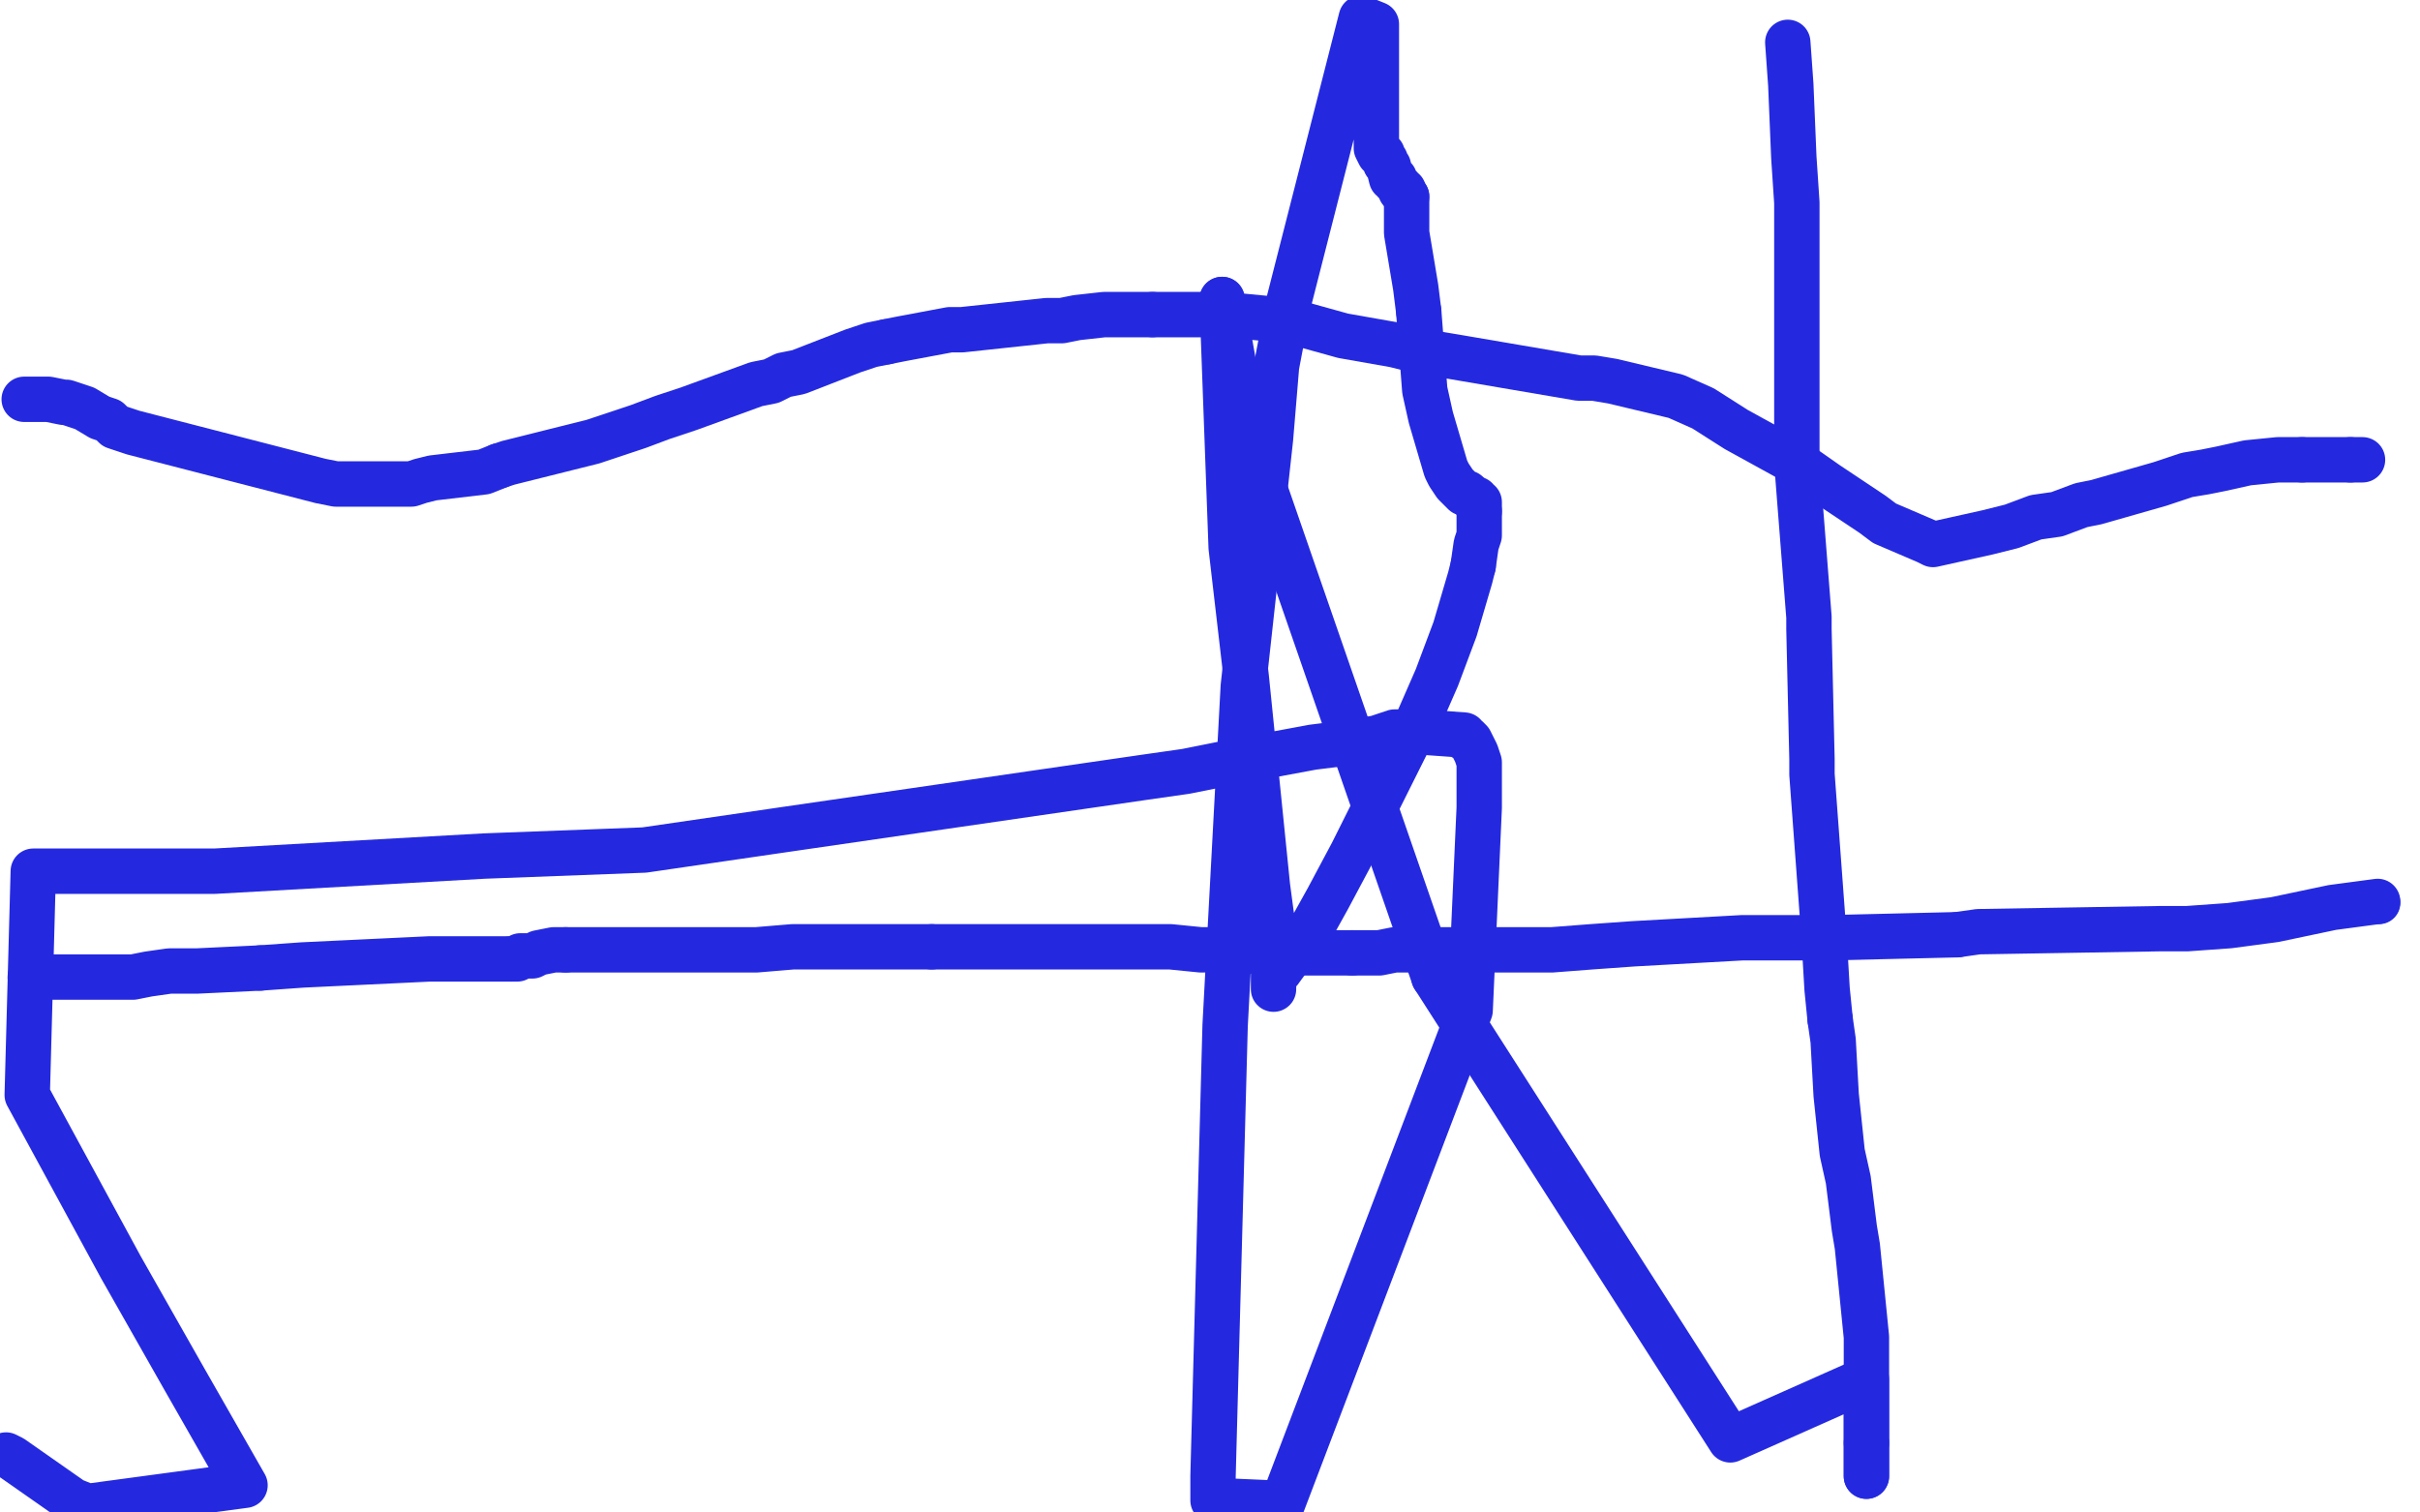
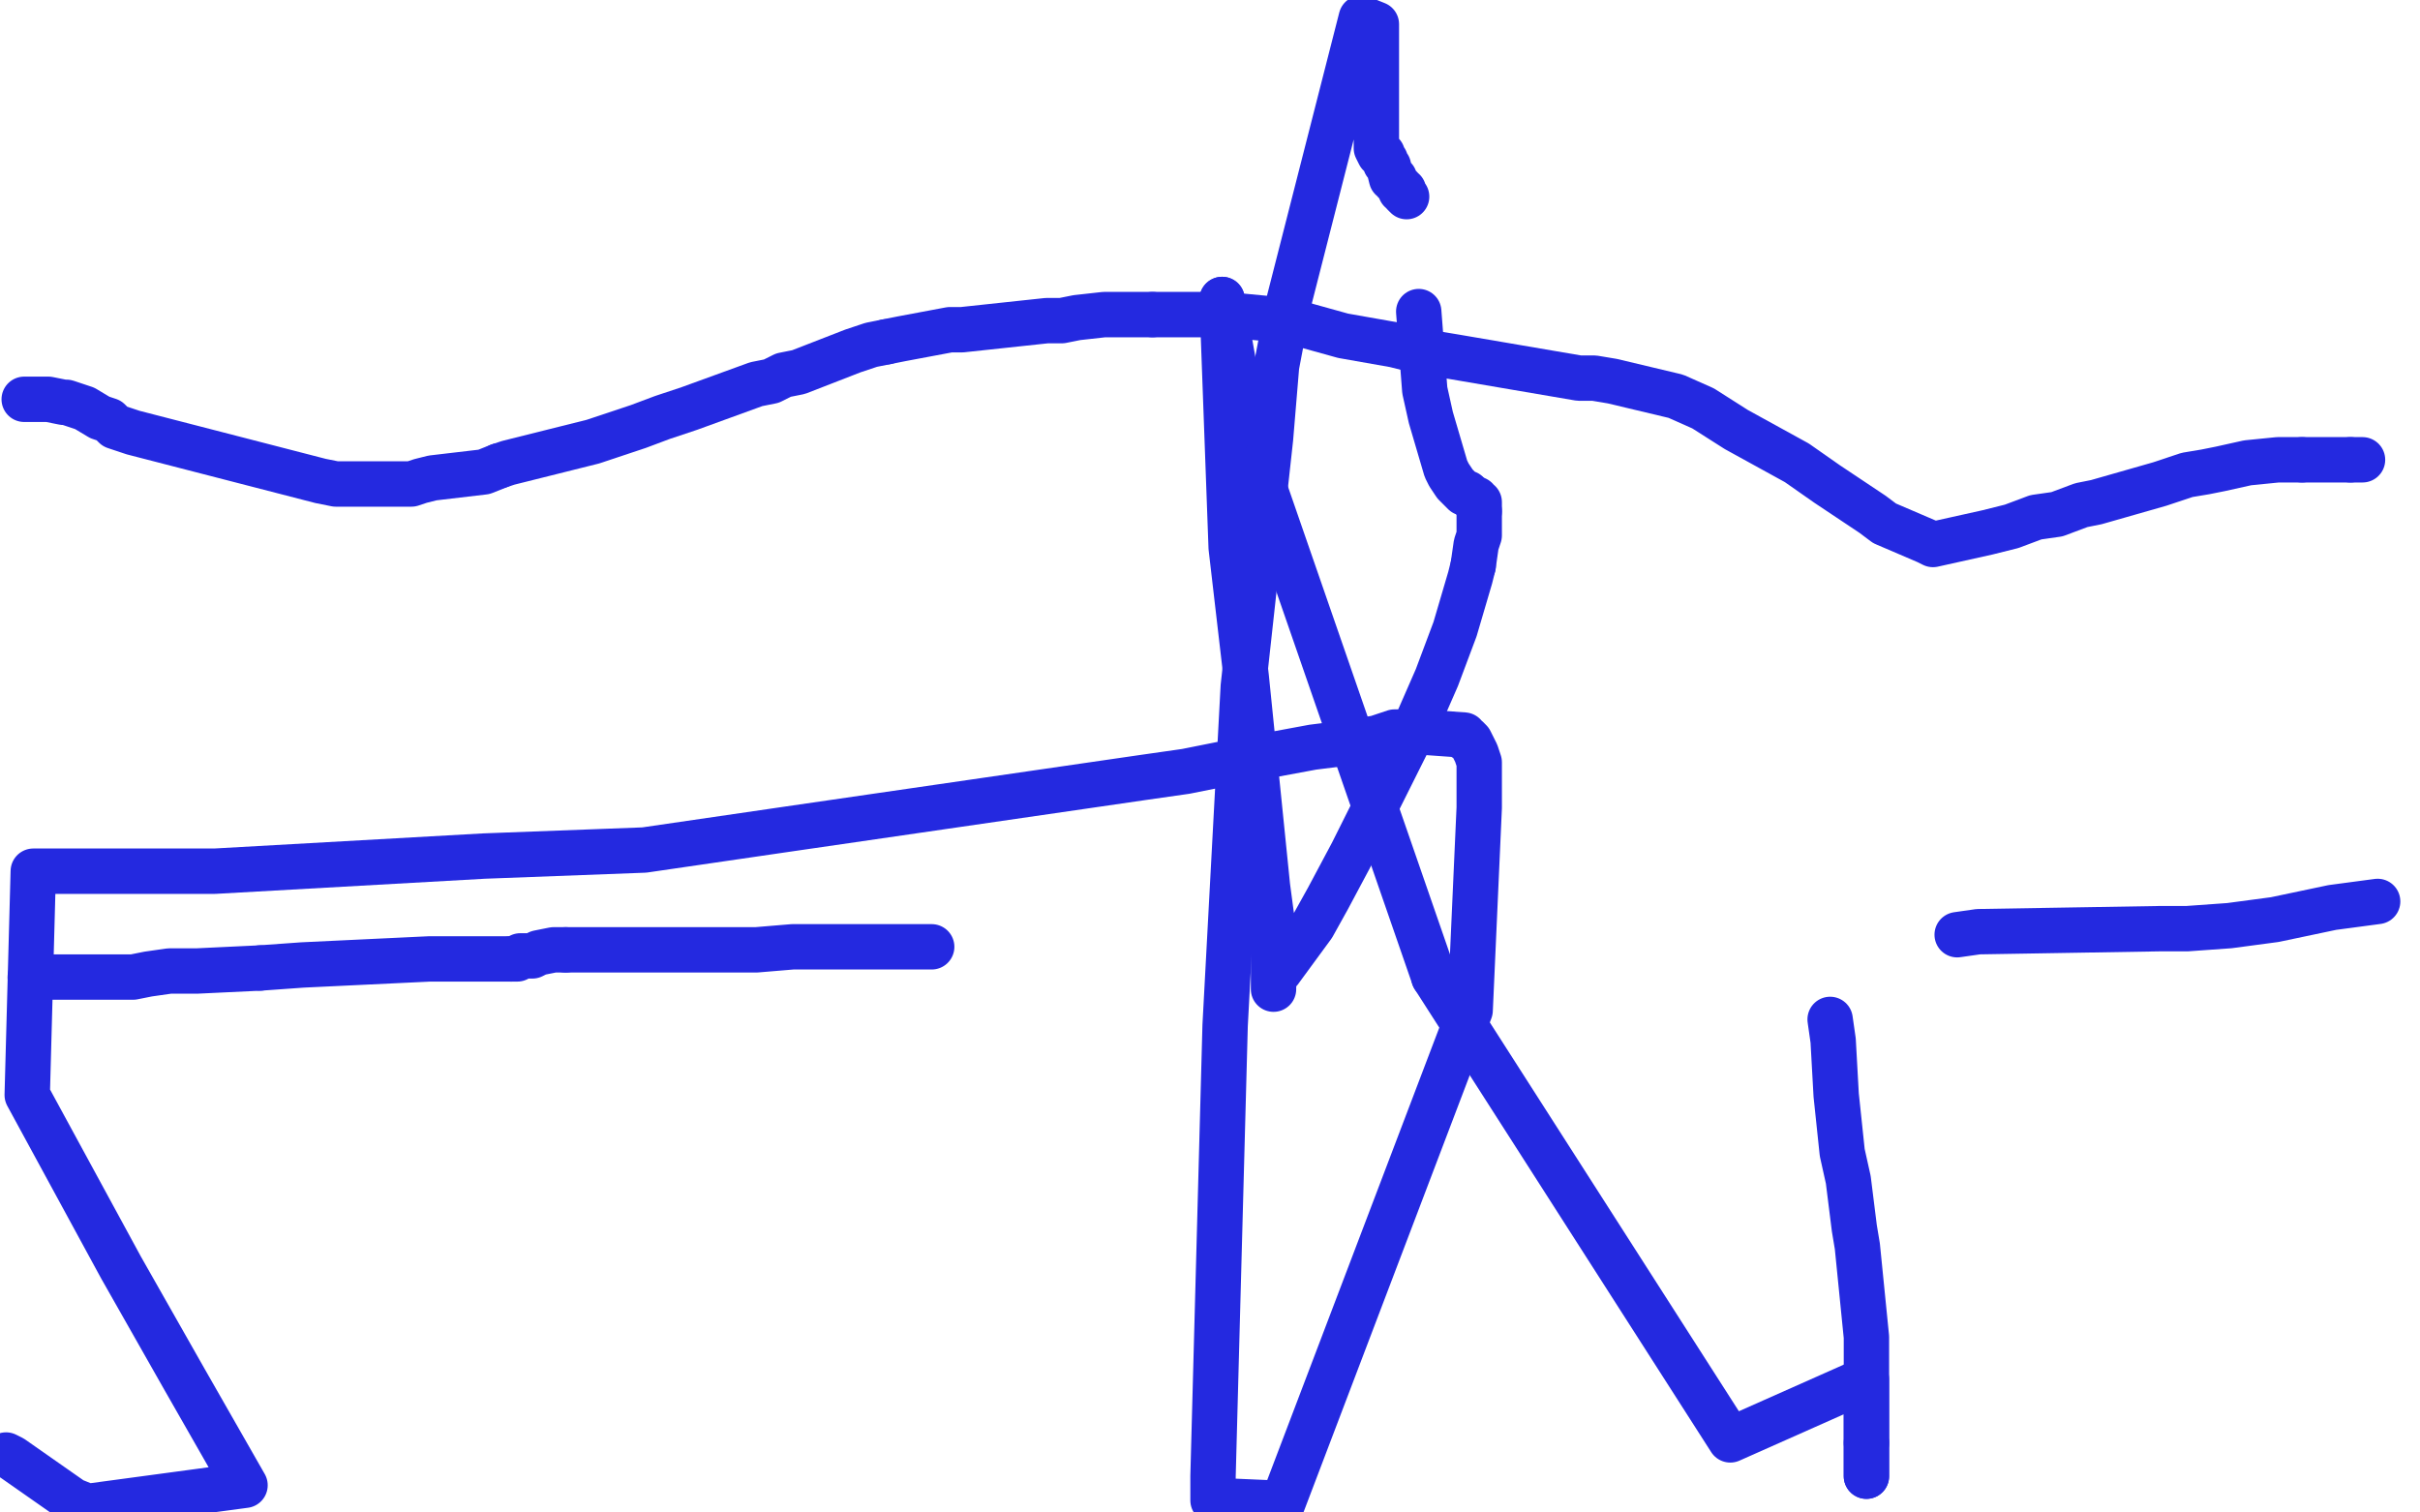
<svg xmlns="http://www.w3.org/2000/svg" width="800" height="500" version="1.1" style="stroke-antialiasing: false">
  <desc>This SVG has been created on https://colorillo.com/</desc>
  <rect x="0" y="0" width="800" height="500" style="fill: rgb(255,255,255); stroke-width:0" />
  <polyline points="8,132 11,132 11,132 12,132 12,132 13,132 13,132 14,132 14,132 16,132 16,132 21,133 21,133 22,133 22,133 25,134 25,134 28,135 28,135 33,138 33,138 36,139 36,139 38,141 38,141 41,142 41,142 44,143 106,159 111,160 114,160 127,160 130,160 136,160 139,159 143,158 160,156 165,154" style="fill: none; stroke: #2429e0; stroke-width: 15; stroke-linejoin: round; stroke-linecap: round; stroke-antialiasing: false; stroke-antialias: 0; opacity: 1.0" />
  <polyline points="293,113 298,112 314,109 318,109 346,106 351,106 356,105 365,104 368,104 370,104 373,104 376,104 381,104" style="fill: none; stroke: #2429e0; stroke-width: 15; stroke-linejoin: round; stroke-linecap: round; stroke-antialiasing: false; stroke-antialias: 0; opacity: 1.0" />
  <polyline points="165,154 168,153 196,146 211,141 219,138 228,135 239,131 250,127 255,126 259,124 264,123 282,116 288,114 293,113" style="fill: none; stroke: #2429e0; stroke-width: 15; stroke-linejoin: round; stroke-linecap: round; stroke-antialiasing: false; stroke-antialias: 0; opacity: 1.0" />
  <polyline points="381,104 405,104 426,106 444,111 461,114 469,116 481,118 522,125 527,125 533,126 554,131 563,135 574,142 594,153 604,160 619,170 623,173 630,176 637,179 639,180 648,178 657,176 665,174 673,171 680,170 688,167 693,166 714,160 723,157 729,156 734,155 743,153 753,152 761,152" style="fill: none; stroke: #2429e0; stroke-width: 15; stroke-linejoin: round; stroke-linecap: round; stroke-antialiasing: false; stroke-antialias: 0; opacity: 1.0" />
  <polyline points="777,152 778,152 779,152 780,152 781,152" style="fill: none; stroke: #2429e0; stroke-width: 15; stroke-linejoin: round; stroke-linecap: round; stroke-antialiasing: false; stroke-antialias: 0; opacity: 1.0" />
  <polyline points="761,152 770,152 771,152 772,152 773,152 774,152 775,152 776,152 777,152" style="fill: none; stroke: #2429e0; stroke-width: 15; stroke-linejoin: round; stroke-linecap: round; stroke-antialiasing: false; stroke-antialias: 0; opacity: 1.0" />
  <polyline points="86,320 100,319 142,317 152,317 156,317 159,317 160,317 161,317 164,317 165,317 167,317 168,317 169,317" style="fill: none; stroke: #2429e0; stroke-width: 15; stroke-linejoin: round; stroke-linecap: round; stroke-antialiasing: false; stroke-antialias: 0; opacity: 1.0" />
  <polyline points="10,323 12,323 12,323 13,323 13,323 14,323 14,323 18,323 18,323 22,323 22,323 31,323 31,323 44,323 44,323 49,322 49,322 56,321 56,321 65,321 65,321 86,320 86,320" style="fill: none; stroke: #2429e0; stroke-width: 15; stroke-linejoin: round; stroke-linecap: round; stroke-antialiasing: false; stroke-antialias: 0; opacity: 1.0" />
  <polyline points="169,317 170,317 171,317 172,316 173,316 176,316 178,315 183,314 184,314 185,314 186,314 187,314" style="fill: none; stroke: #2429e0; stroke-width: 15; stroke-linejoin: round; stroke-linecap: round; stroke-antialiasing: false; stroke-antialias: 0; opacity: 1.0" />
-   <polyline points="308,313 320,313 339,313 378,313 387,313 397,314 404,314 428,315 436,315 447,315" style="fill: none; stroke: #2429e0; stroke-width: 15; stroke-linejoin: round; stroke-linecap: round; stroke-antialiasing: false; stroke-antialias: 0; opacity: 1.0" />
  <polyline points="187,314 190,314 192,314 197,314 200,314 204,314 209,314 214,314 219,314 225,314 250,314 262,313 278,313 287,313 308,313" style="fill: none; stroke: #2429e0; stroke-width: 15; stroke-linejoin: round; stroke-linecap: round; stroke-antialiasing: false; stroke-antialias: 0; opacity: 1.0" />
  <polyline points="647,309 654,308 714,307 723,307 737,306 752,304 771,300 786,298" style="fill: none; stroke: #2429e0; stroke-width: 15; stroke-linejoin: round; stroke-linecap: round; stroke-antialiasing: false; stroke-antialias: 0; opacity: 1.0" />
-   <polyline points="447,315 453,315 456,315 461,314 471,314 479,314 502,314 513,314 526,313 540,312 576,310 597,310 605,310 647,309" style="fill: none; stroke: #2429e0; stroke-width: 15; stroke-linejoin: round; stroke-linecap: round; stroke-antialiasing: false; stroke-antialias: 0; opacity: 1.0" />
-   <circle cx="786.5" cy="298.5" r="7" style="fill: #2429e0; stroke-antialiasing: false; stroke-antialias: 0; opacity: 1.0" />
-   <polyline points="591,14 592,28 592,28 593,52 593,52 594,67 594,67 594,106 594,106 594,144 594,144 594,153 594,153 598,204 598,204 598,208 598,208 599,251 599,251 599,256 599,256 603,310 603,310 604,327 604,327 605,337 605,337" style="fill: none; stroke: #2429e0; stroke-width: 15; stroke-linejoin: round; stroke-linecap: round; stroke-antialiasing: false; stroke-antialias: 0; opacity: 1.0" />
  <polyline points="617,477 617,480 617,482 617,484 617,485 617,486 617,487 617,488" style="fill: none; stroke: #2429e0; stroke-width: 15; stroke-linejoin: round; stroke-linecap: round; stroke-antialiasing: false; stroke-antialias: 0; opacity: 1.0" />
  <polyline points="605,337 606,344 607,362 609,381 611,390 612,398 613,406 614,412 615,422 617,442 617,452 617,468 617,471 617,474 617,477" style="fill: none; stroke: #2429e0; stroke-width: 15; stroke-linejoin: round; stroke-linecap: round; stroke-antialiasing: false; stroke-antialias: 0; opacity: 1.0" />
  <polyline points="474,323 412,144 404,99" style="fill: none; stroke: #2429e0; stroke-width: 15; stroke-linejoin: round; stroke-linecap: round; stroke-antialiasing: false; stroke-antialias: 0; opacity: 1.0" />
  <polyline points="617,488 617,456 572,476 474,323" style="fill: none; stroke: #2429e0; stroke-width: 15; stroke-linejoin: round; stroke-linecap: round; stroke-antialiasing: false; stroke-antialias: 0; opacity: 1.0" />
  <polyline points="404,99 407,181 412,224 419,293 421,308 421,318 421,320 421,322 421,323 421,325 421,326 421,327 421,326 421,325 422,322 423,321 434,306 439,297 447,282 468,240 475,224 481,208 486,191 487,187" style="fill: none; stroke: #2429e0; stroke-width: 15; stroke-linejoin: round; stroke-linecap: round; stroke-antialiasing: false; stroke-antialias: 0; opacity: 1.0" />
  <polyline points="489,169 489,168 489,167 489,166 488,166 488,165 487,165 486,164" style="fill: none; stroke: #2429e0; stroke-width: 15; stroke-linejoin: round; stroke-linecap: round; stroke-antialiasing: false; stroke-antialias: 0; opacity: 1.0" />
  <polyline points="487,187 488,180 489,177 489,176 489,174 489,172 489,171 489,170 489,169" style="fill: none; stroke: #2429e0; stroke-width: 15; stroke-linejoin: round; stroke-linecap: round; stroke-antialiasing: false; stroke-antialias: 0; opacity: 1.0" />
-   <polyline points="469,103 468,95 465,77 465,76 465,75 465,72 465,70 465,69 465,68 465,67 465,66 465,65" style="fill: none; stroke: #2429e0; stroke-width: 15; stroke-linejoin: round; stroke-linecap: round; stroke-antialiasing: false; stroke-antialias: 0; opacity: 1.0" />
  <polyline points="486,164 485,163 484,163 482,161 481,160 479,157 478,155 473,138 471,129 469,103" style="fill: none; stroke: #2429e0; stroke-width: 15; stroke-linejoin: round; stroke-linecap: round; stroke-antialiasing: false; stroke-antialias: 0; opacity: 1.0" />
  <polyline points="465,65 464,64 464,63 463,63 463,62 462,61 461,60 461,59 460,59 459,55 458,54 458,53 457,52 457,51 456,51 455,49 455,48 455,44 455,42 455,34 455,21 455,12 455,8 450,6 426,100 422,121 420,145 411,227 408,283 405,339 401,488 401,496 424,497 486,334 489,267 489,253 489,252 488,249 487,247 486,245 485,244 484,244 484,243 470,242 461,242 455,244 442,246 434,247 407,252 392,255 378,257 261,274 213,281 160,283 71,288 11,288 9,362 40,419 61,456 81,491 29,498 24,496 4,482 2,481" style="fill: none; stroke: #2429e0; stroke-width: 15; stroke-linejoin: round; stroke-linecap: round; stroke-antialiasing: false; stroke-antialias: 0; opacity: 1.0" />
</svg>